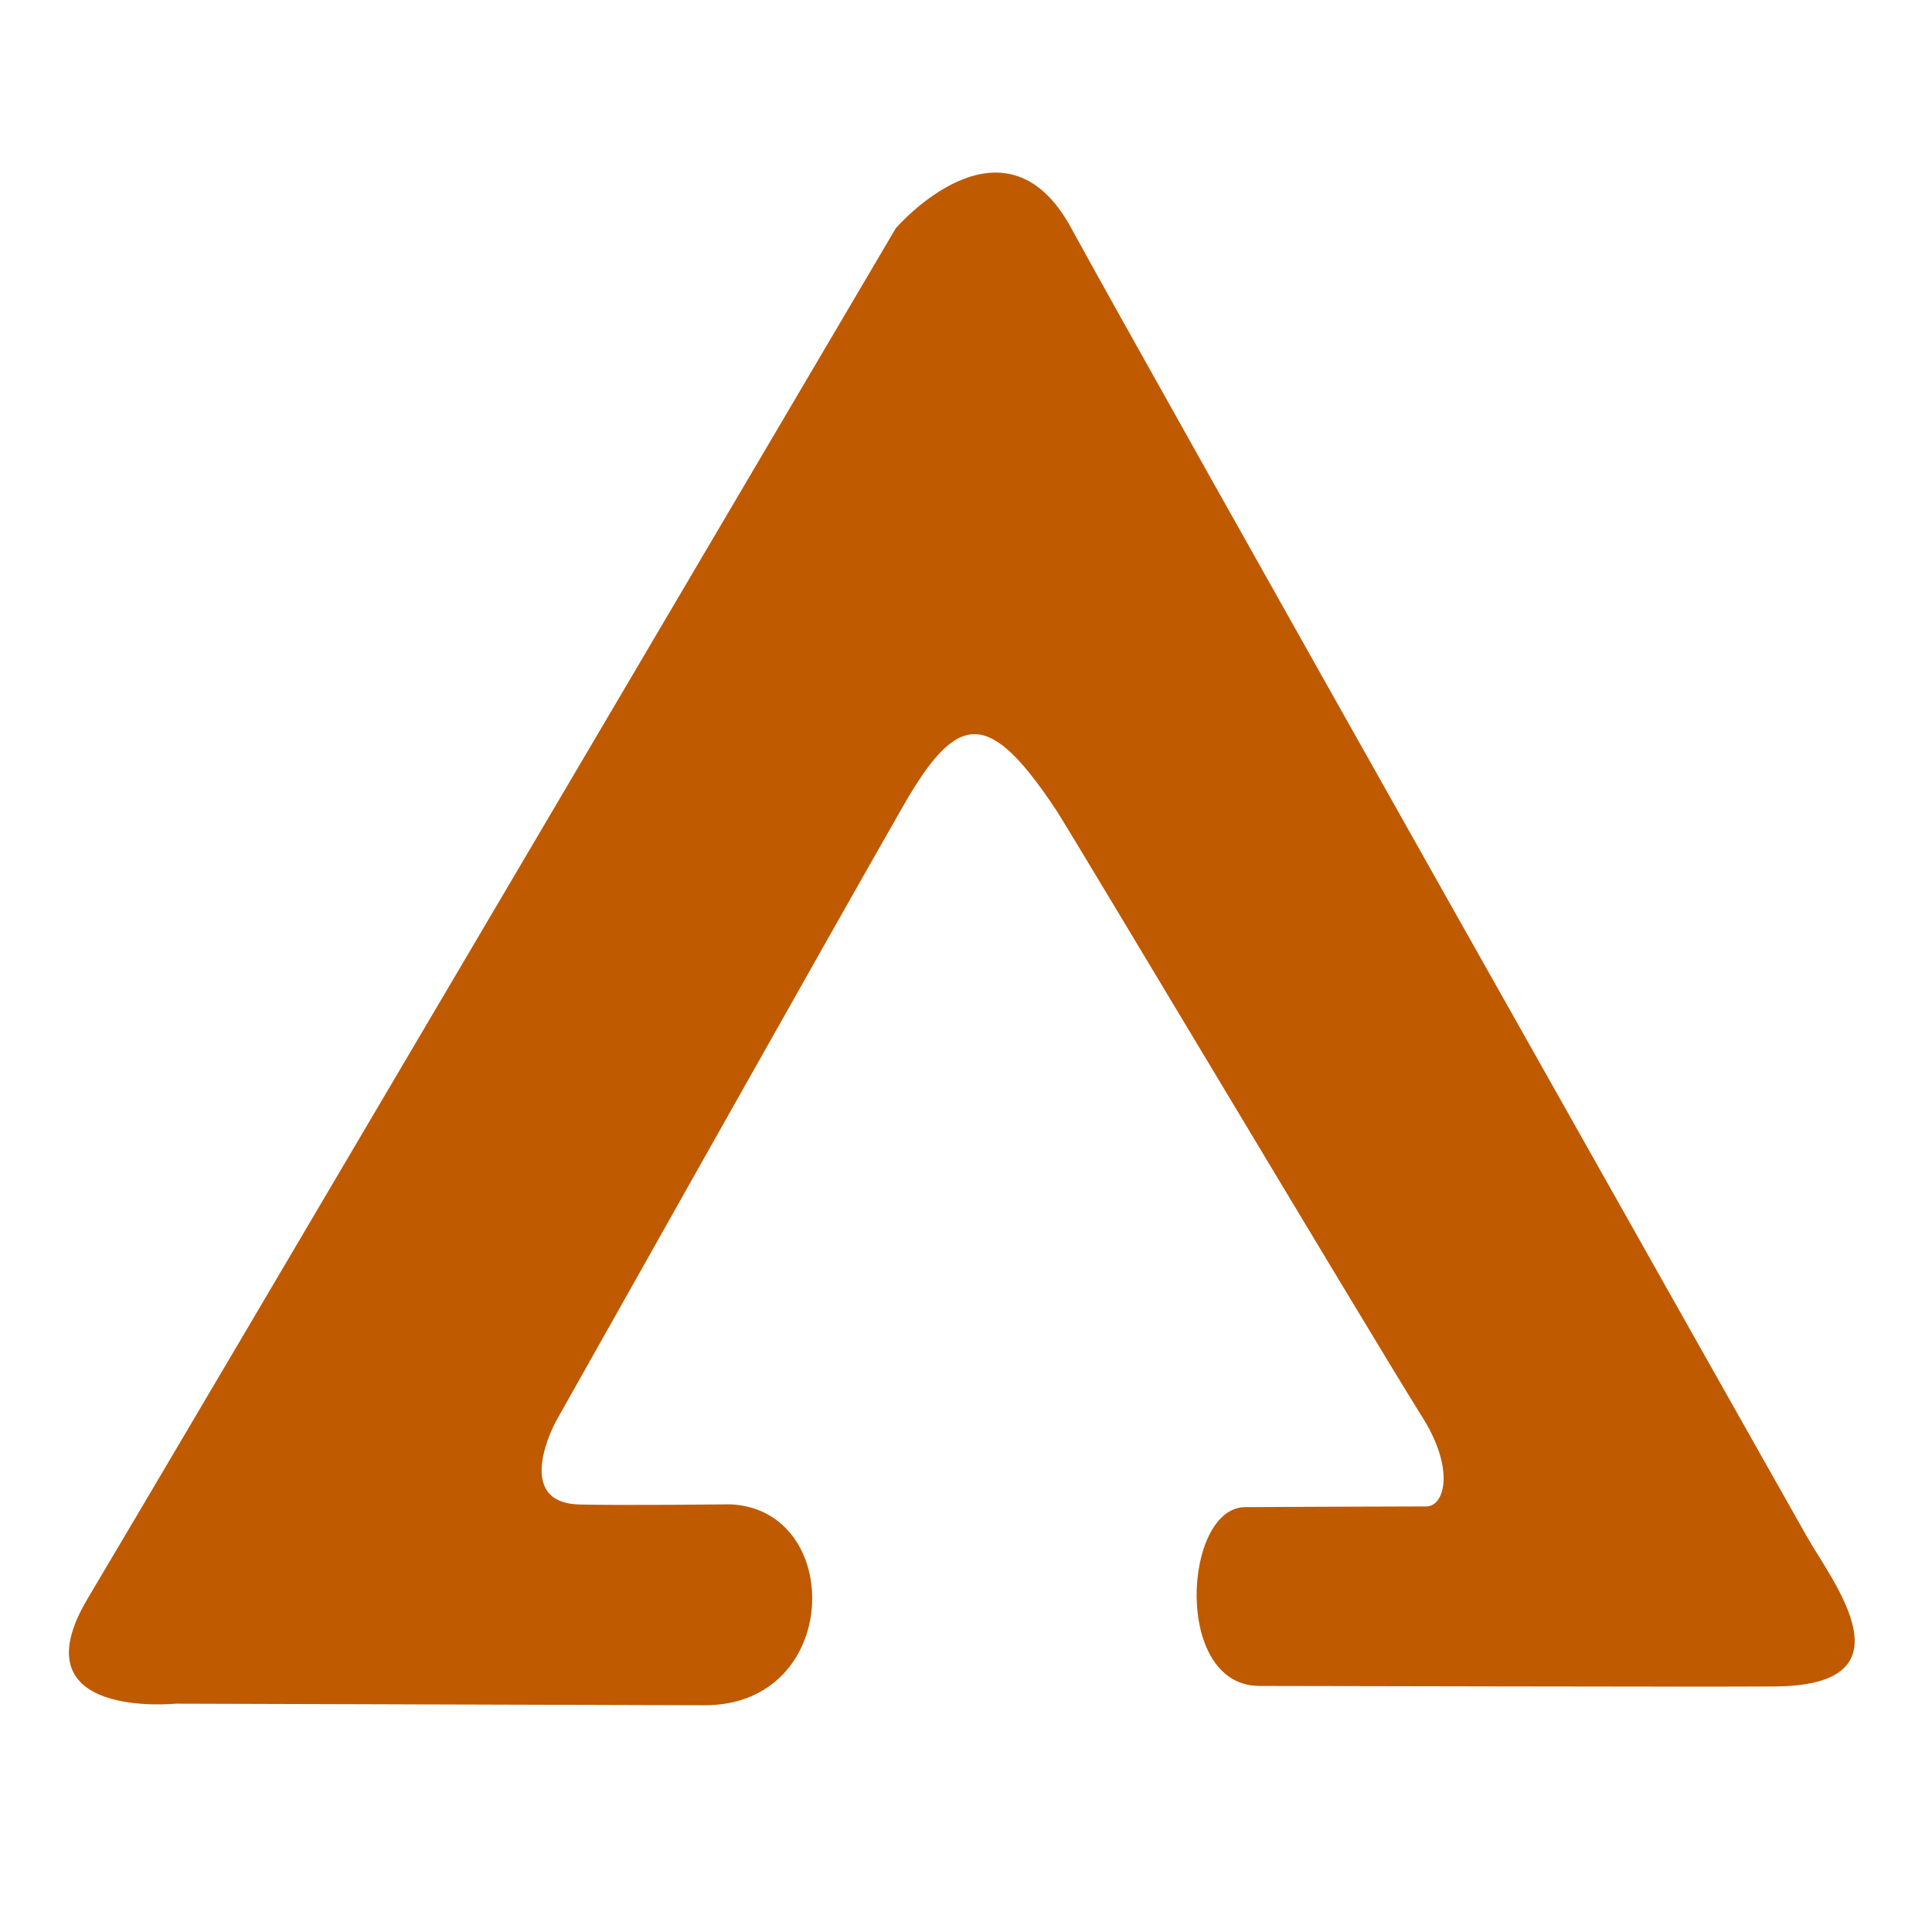
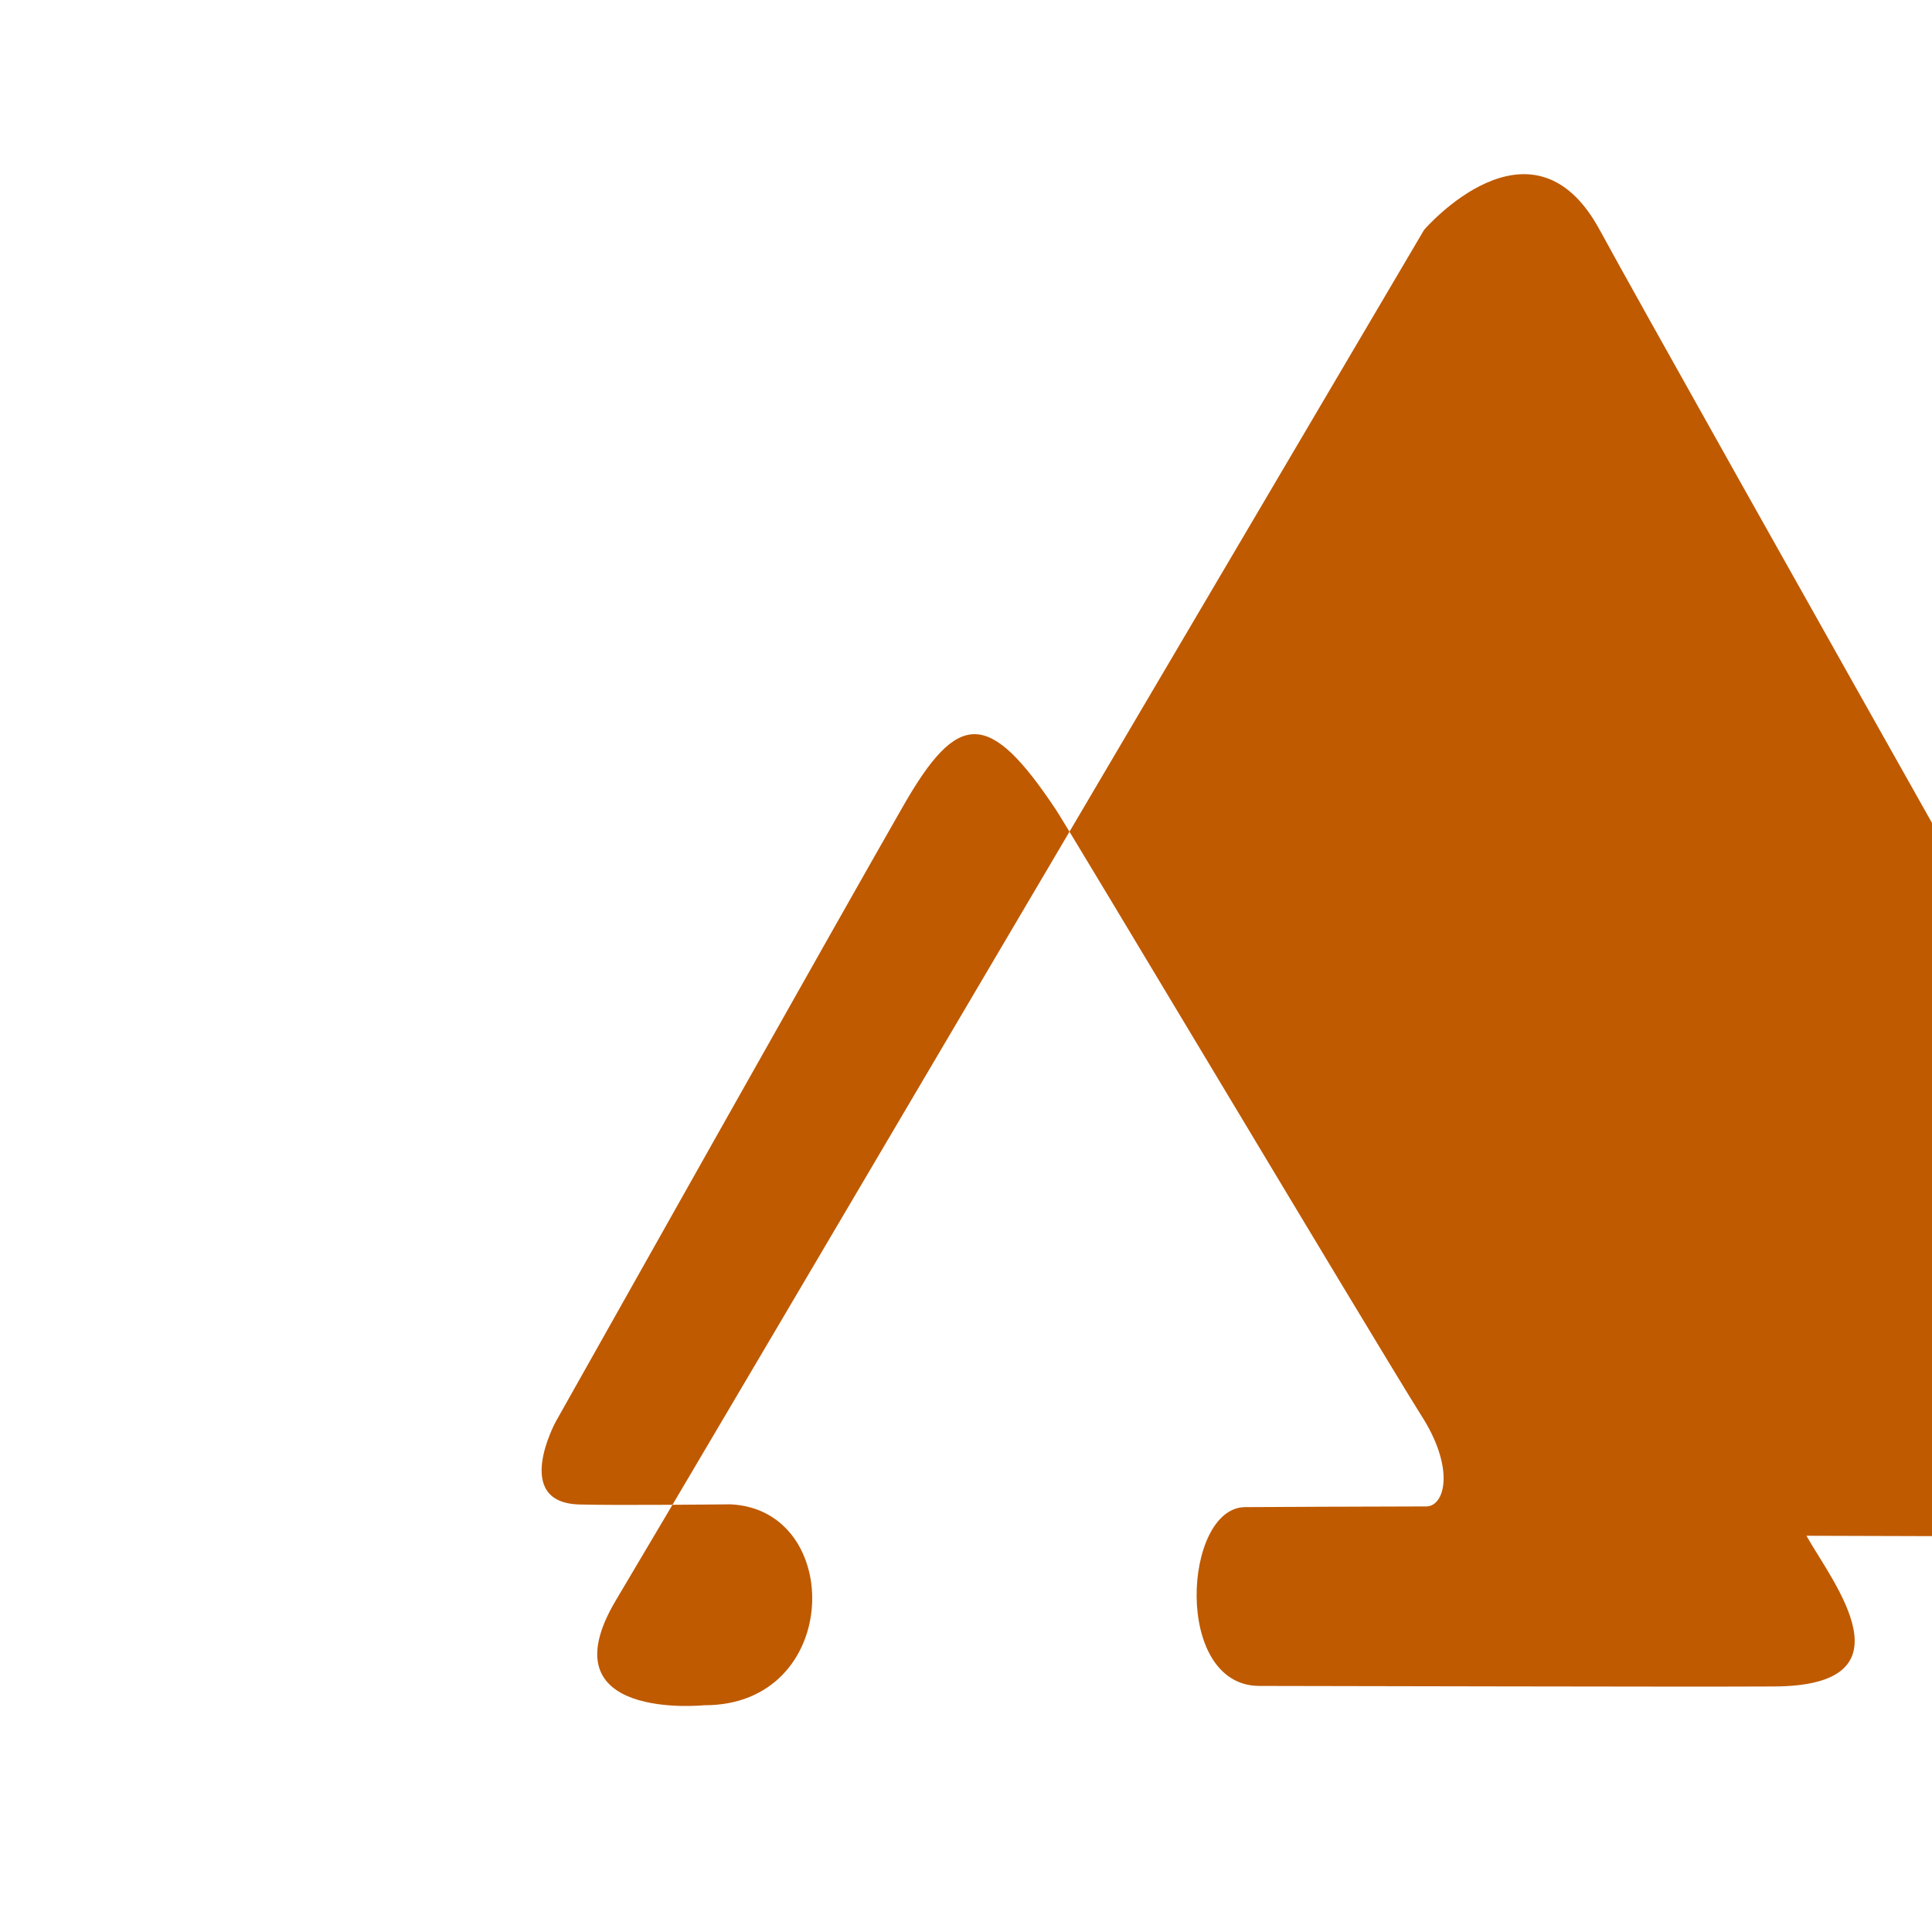
<svg xmlns="http://www.w3.org/2000/svg" version="1.2" viewBox="0 0 110 110" width="110" height="110">
  <style>
		.s0 { fill: #BF5A01 } 
	</style>
-   <path id="logo" class="s0" d="m102.85 87.44c1.49 2.64 6.25 8.55-1.85 8.58-5.21 0.03-26.39-0.03-29.29-0.03-4.94 0-4.33-10.16-0.82-10.18 6.69-0.04 9.81-0.03 10.33-0.04 1.05-0.02 1.65-2.18-0.33-5.23-3.06-4.9-19.88-33.09-20.77-34.44-3.82-5.74-5.58-5.65-8.69-0.22-3.44 5.99-19.78 35.05-19.78 35.05 0 0-2.54 4.64 1.36 4.73 2.28 0.06 8.57-0.01 8.57-0.01 6.53 0.29 6.36 11.48-1.5 11.44l-30.08-0.09c0 0-9.14 0.93-5-6 4.14-6.93 46-78 46-78 0 0 6.13-7.14 10 0 3.87 7.14 40.73 72.47 41.85 74.44z" />
+   <path id="logo" class="s0" d="m102.85 87.44c1.49 2.64 6.25 8.55-1.85 8.58-5.21 0.03-26.39-0.03-29.29-0.03-4.94 0-4.33-10.16-0.82-10.18 6.69-0.04 9.81-0.03 10.33-0.04 1.05-0.02 1.65-2.18-0.33-5.23-3.06-4.9-19.88-33.09-20.77-34.44-3.82-5.74-5.58-5.65-8.69-0.22-3.44 5.99-19.78 35.05-19.78 35.05 0 0-2.54 4.64 1.36 4.73 2.28 0.06 8.57-0.01 8.57-0.01 6.53 0.29 6.36 11.48-1.5 11.44c0 0-9.14 0.93-5-6 4.14-6.93 46-78 46-78 0 0 6.13-7.14 10 0 3.87 7.14 40.73 72.47 41.85 74.44z" />
</svg>